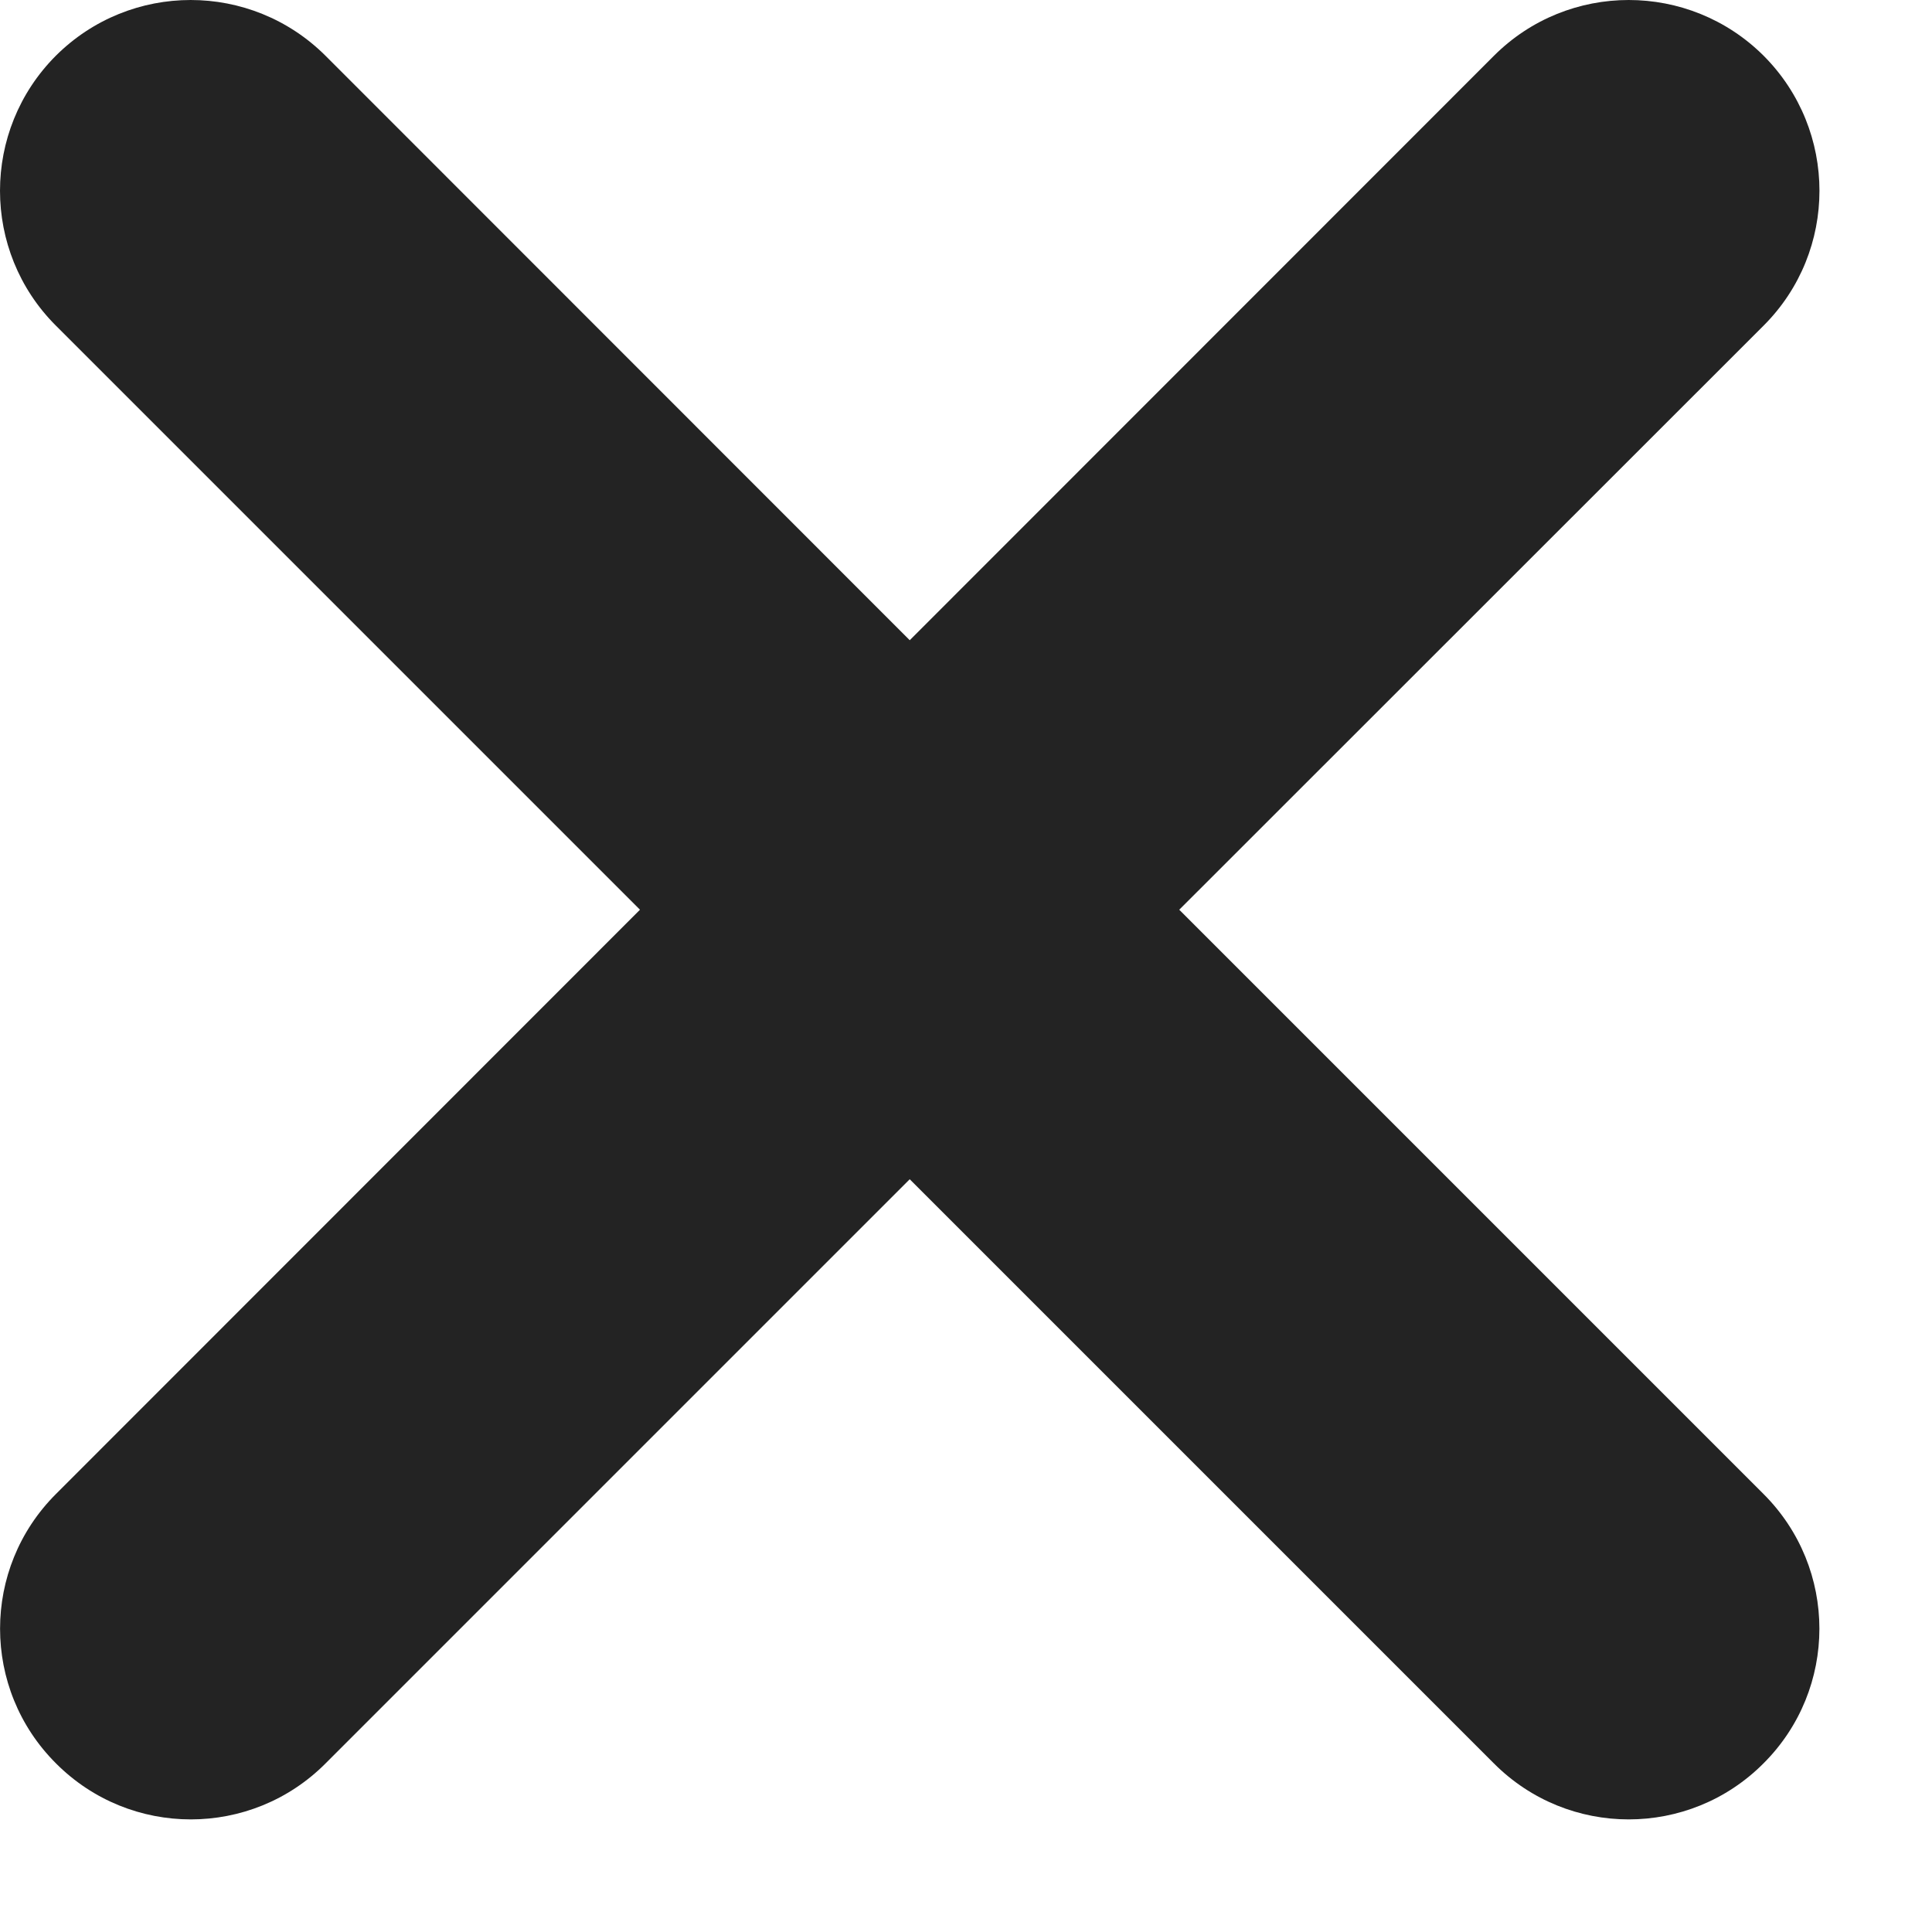
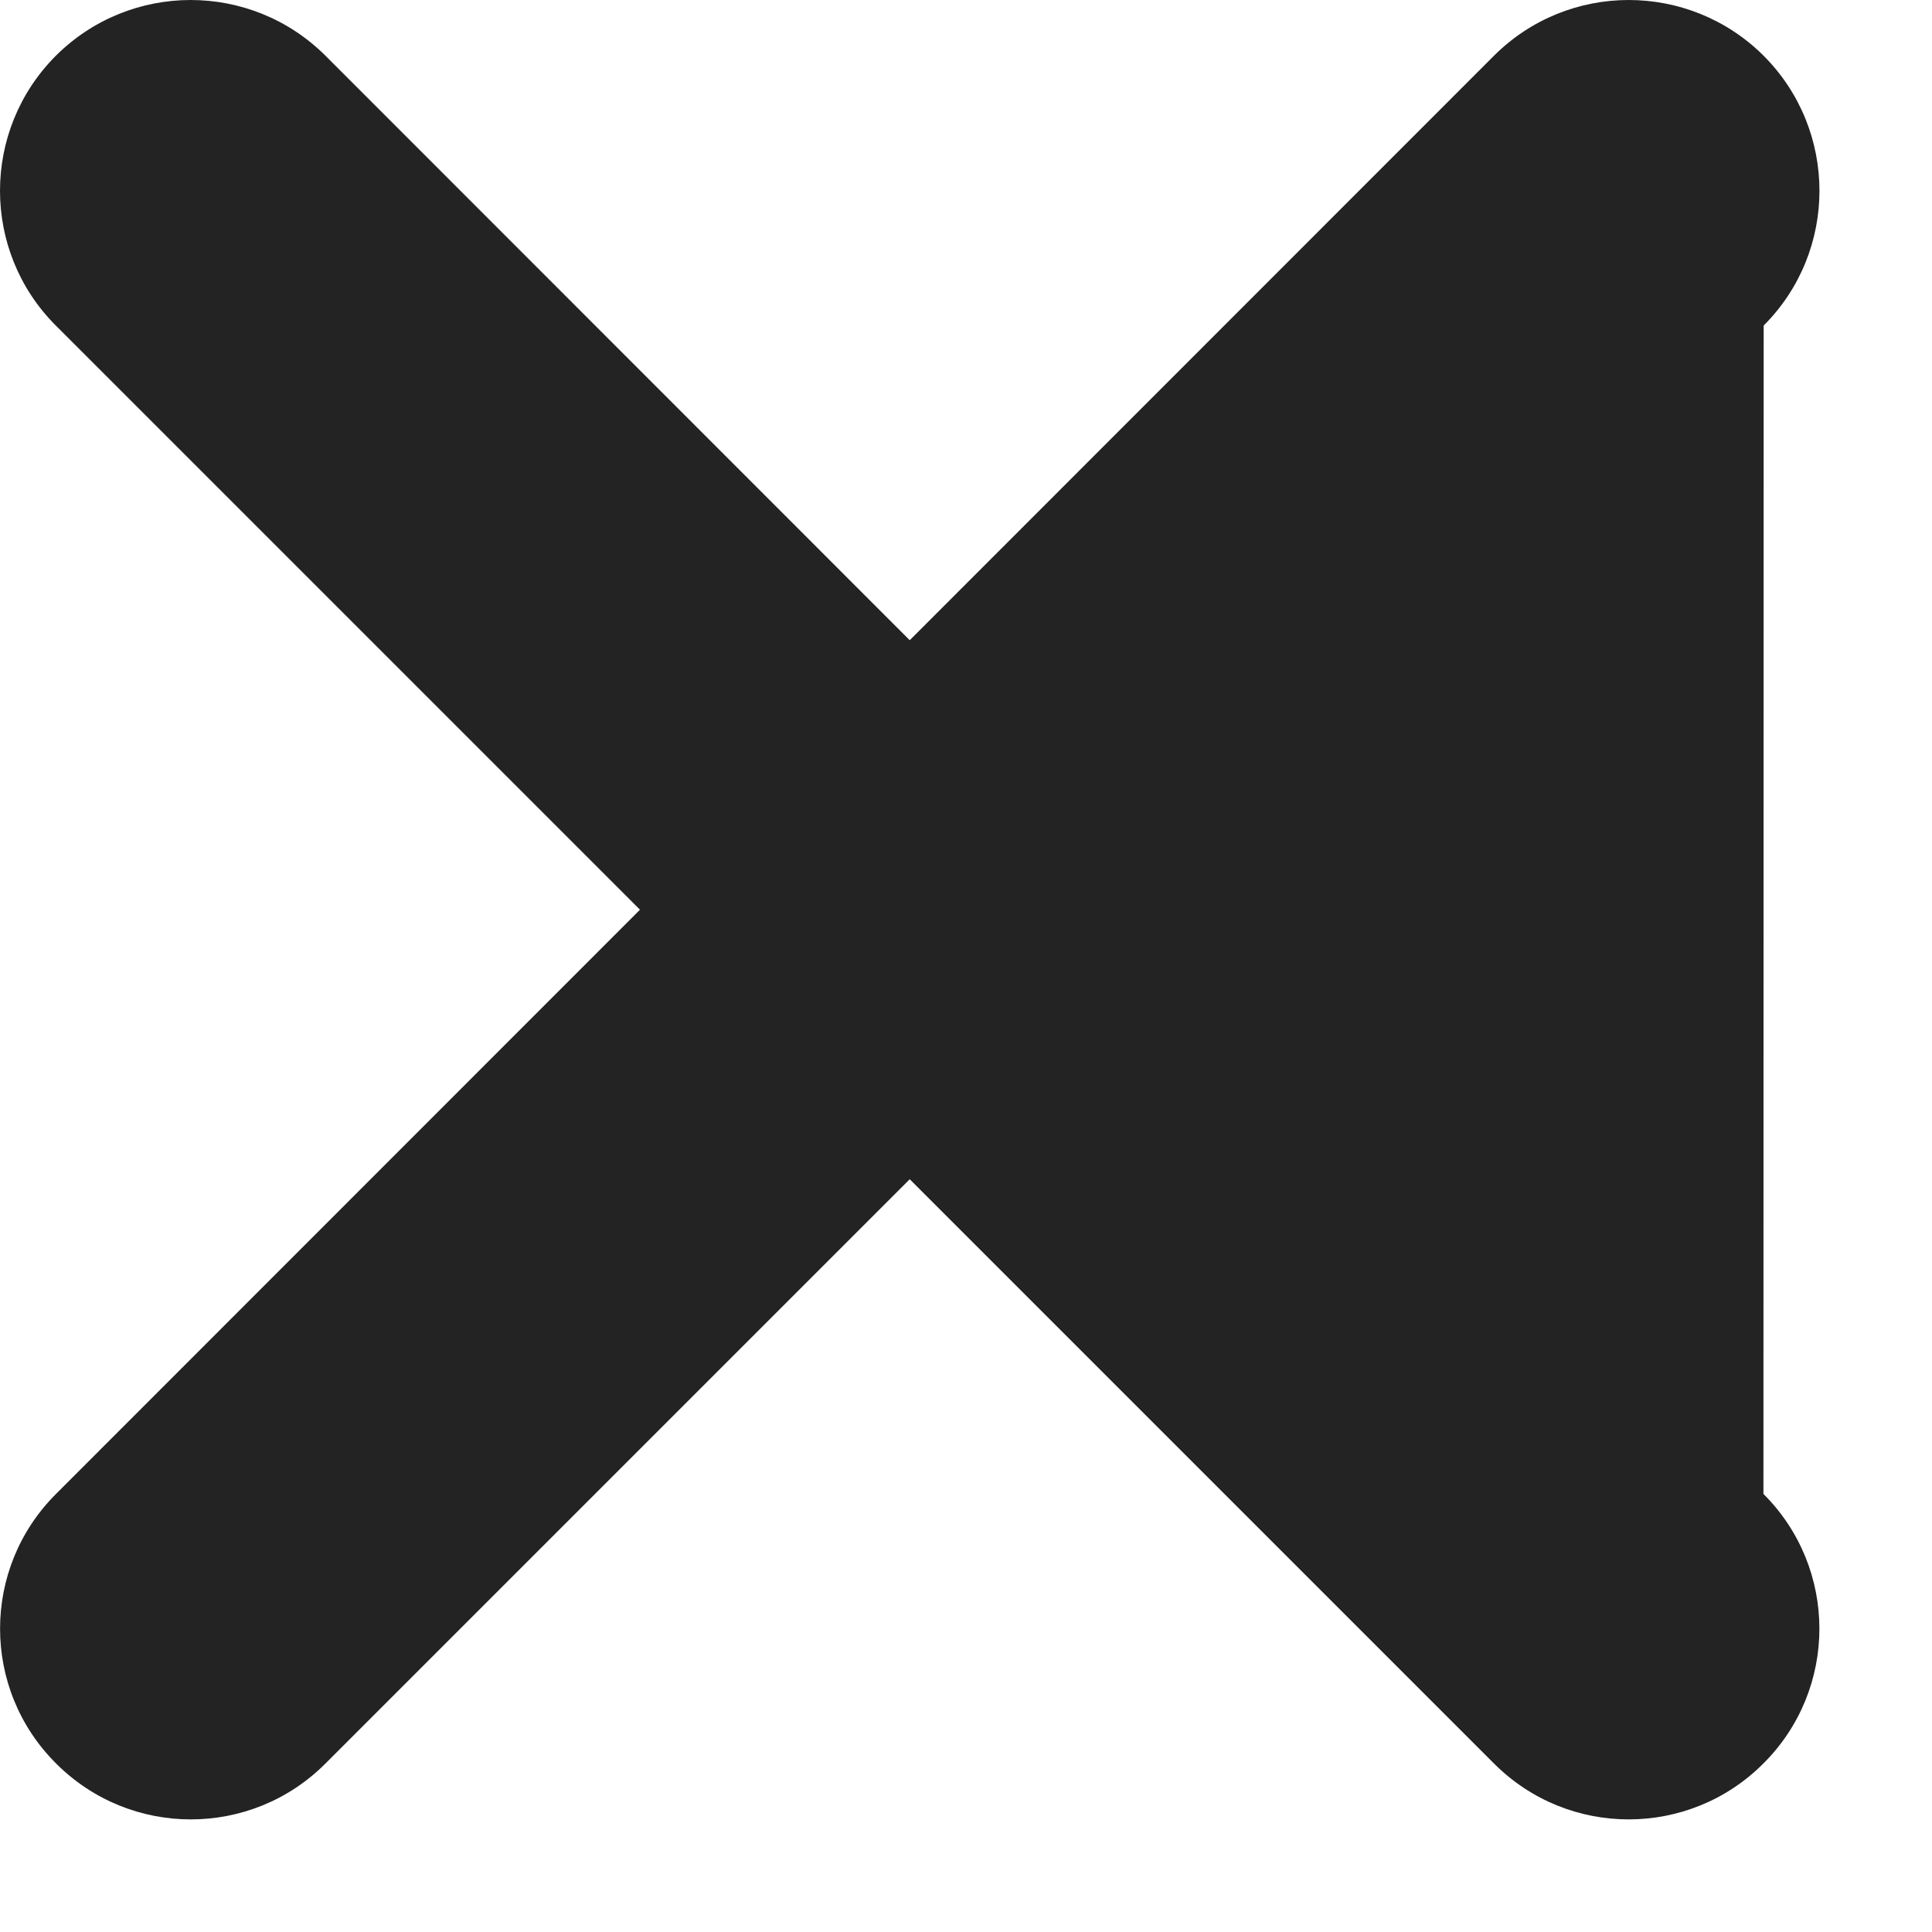
<svg xmlns="http://www.w3.org/2000/svg" width="8" height="8" viewBox="0 0 8 8" fill="none">
-   <path fill-rule="evenodd" clip-rule="evenodd" d="M0.232 6.186C-0.077 6.494 -0.077 6.994 0.232 7.302C0.54 7.611 1.04 7.611 1.348 7.302L3.767 4.883L6.186 7.302C6.494 7.611 6.994 7.611 7.302 7.302C7.611 6.994 7.611 6.494 7.302 6.186L4.883 3.767L7.303 1.348C7.611 1.04 7.611 0.54 7.303 0.231C6.994 -0.077 6.494 -0.077 6.186 0.231L3.767 2.651L1.348 0.231C1.039 -0.077 0.54 -0.077 0.231 0.231C-0.077 0.54 -0.077 1.04 0.231 1.348L2.65 3.767L0.232 6.186Z" fill="#232323" />
+   <path fill-rule="evenodd" clip-rule="evenodd" d="M0.232 6.186C-0.077 6.494 -0.077 6.994 0.232 7.302C0.54 7.611 1.04 7.611 1.348 7.302L3.767 4.883L6.186 7.302C6.494 7.611 6.994 7.611 7.302 7.302C7.611 6.994 7.611 6.494 7.302 6.186L7.303 1.348C7.611 1.04 7.611 0.54 7.303 0.231C6.994 -0.077 6.494 -0.077 6.186 0.231L3.767 2.651L1.348 0.231C1.039 -0.077 0.54 -0.077 0.231 0.231C-0.077 0.54 -0.077 1.04 0.231 1.348L2.65 3.767L0.232 6.186Z" fill="#232323" />
</svg>